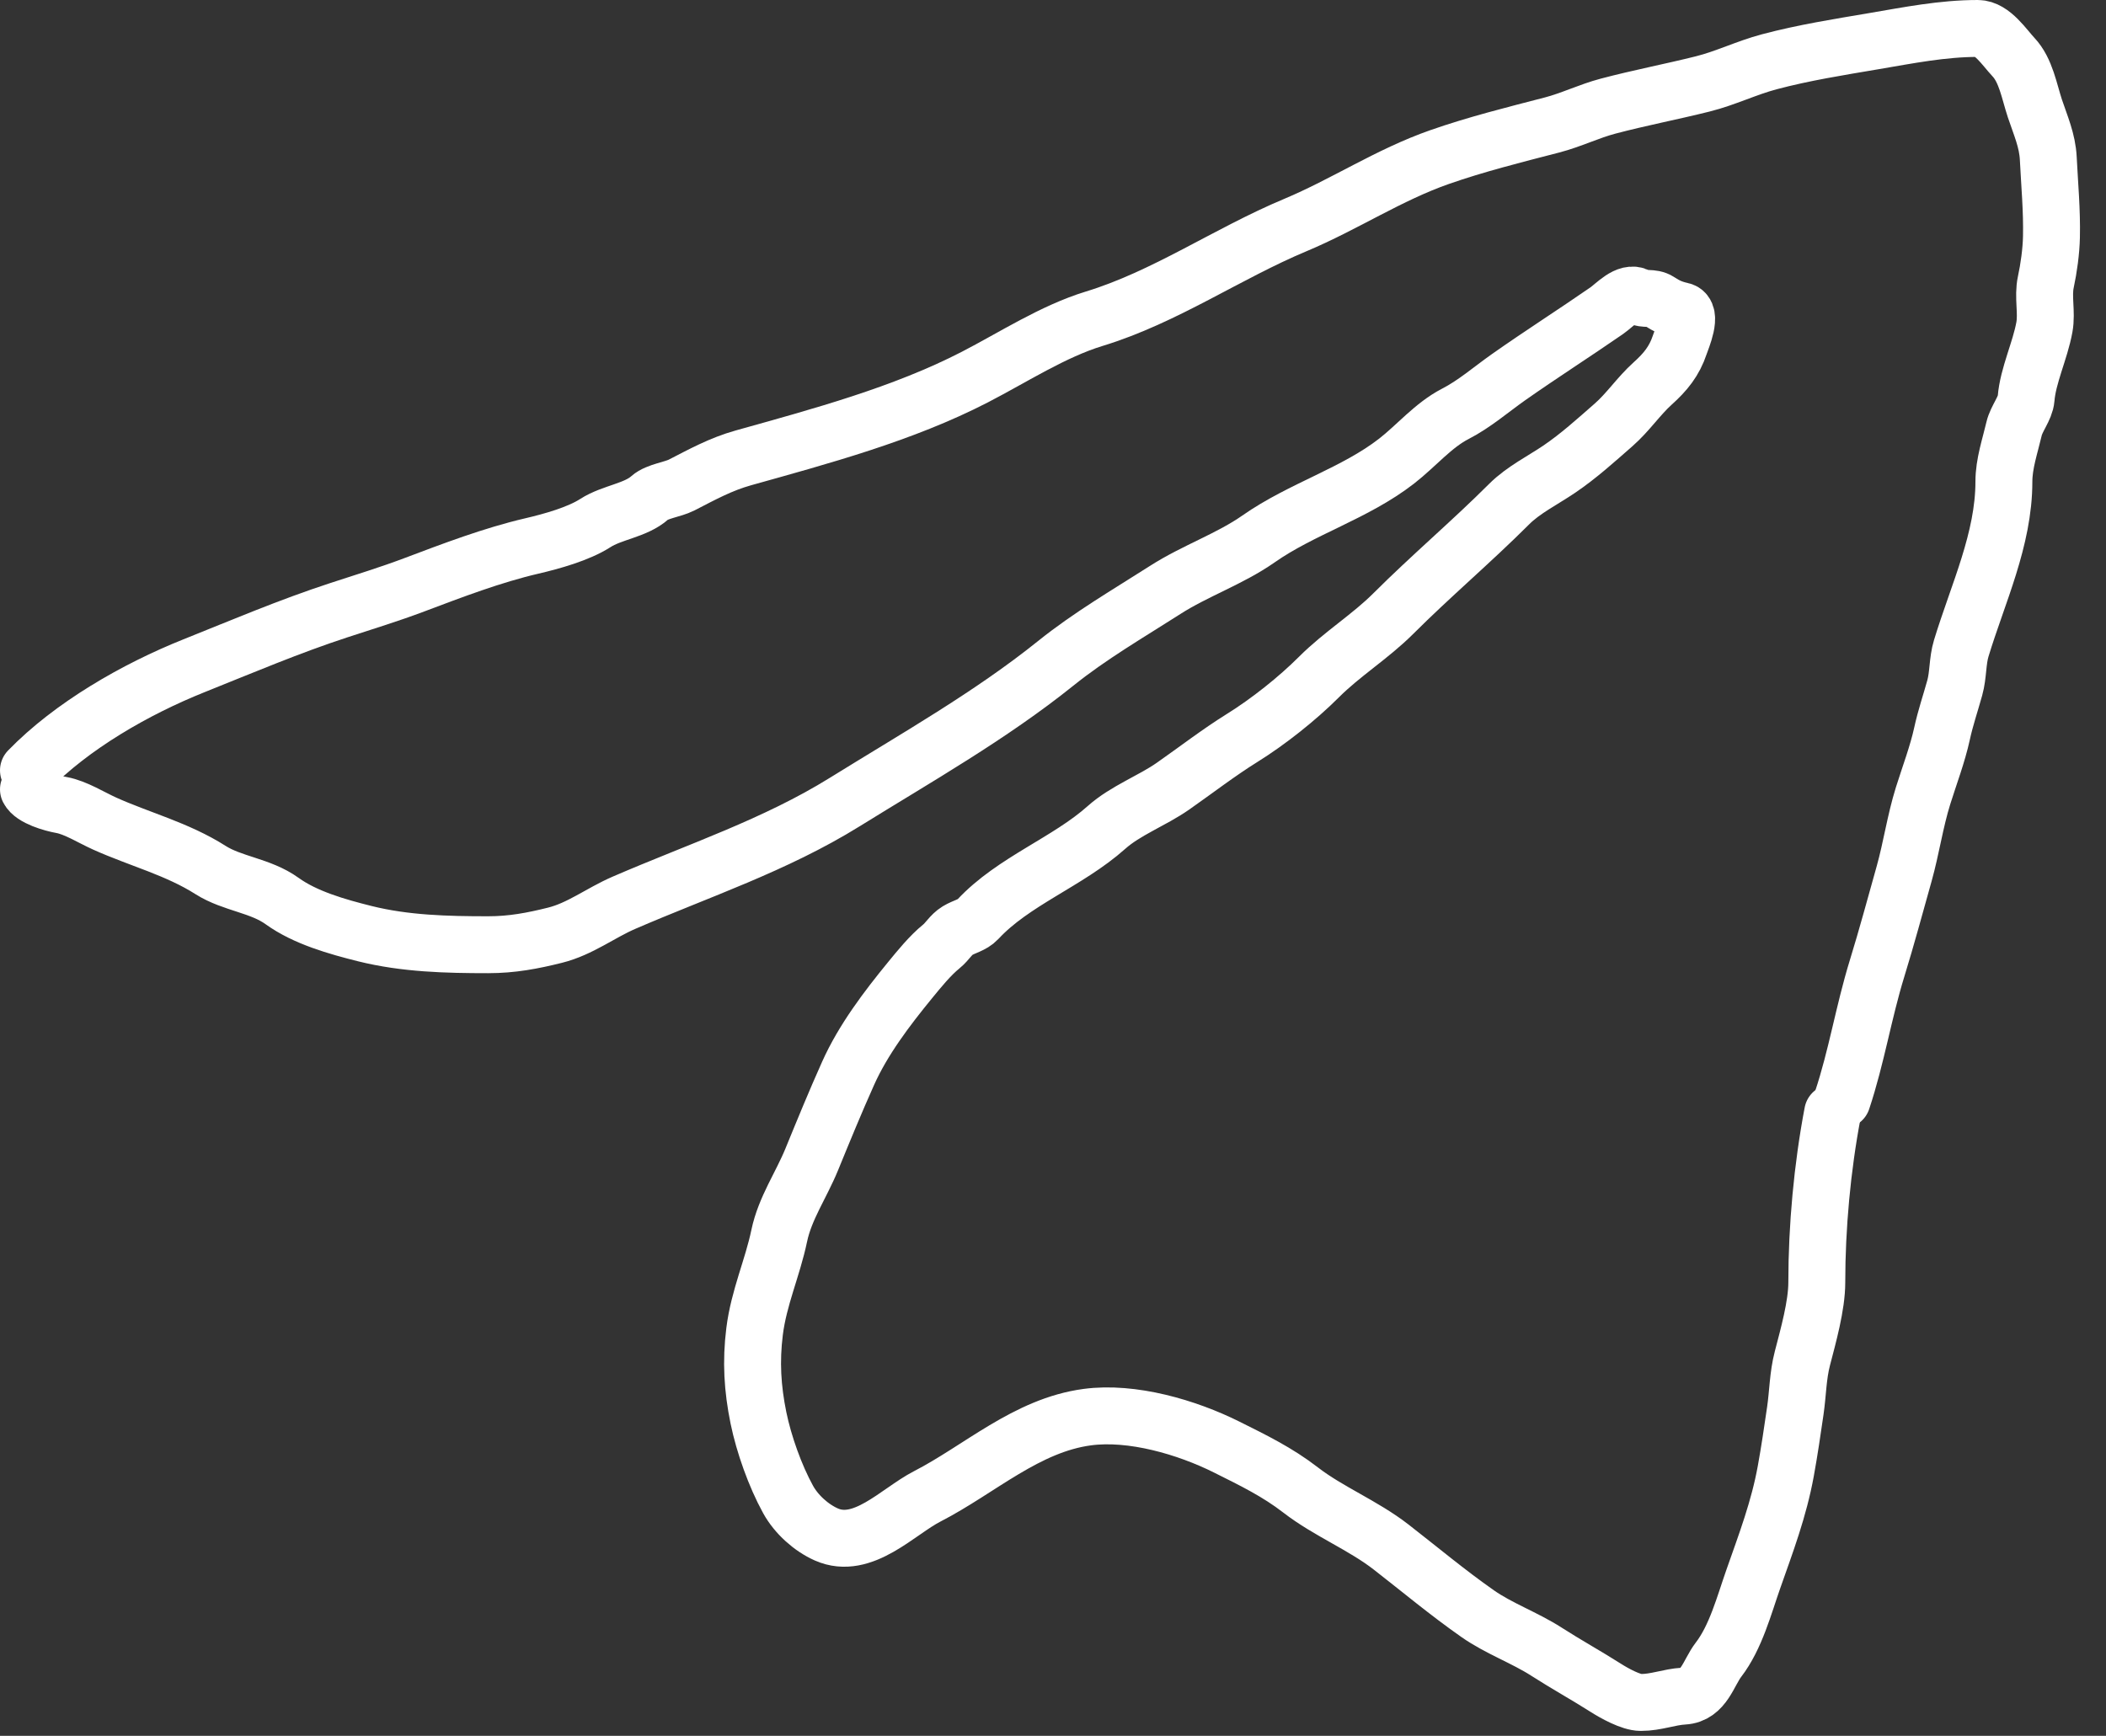
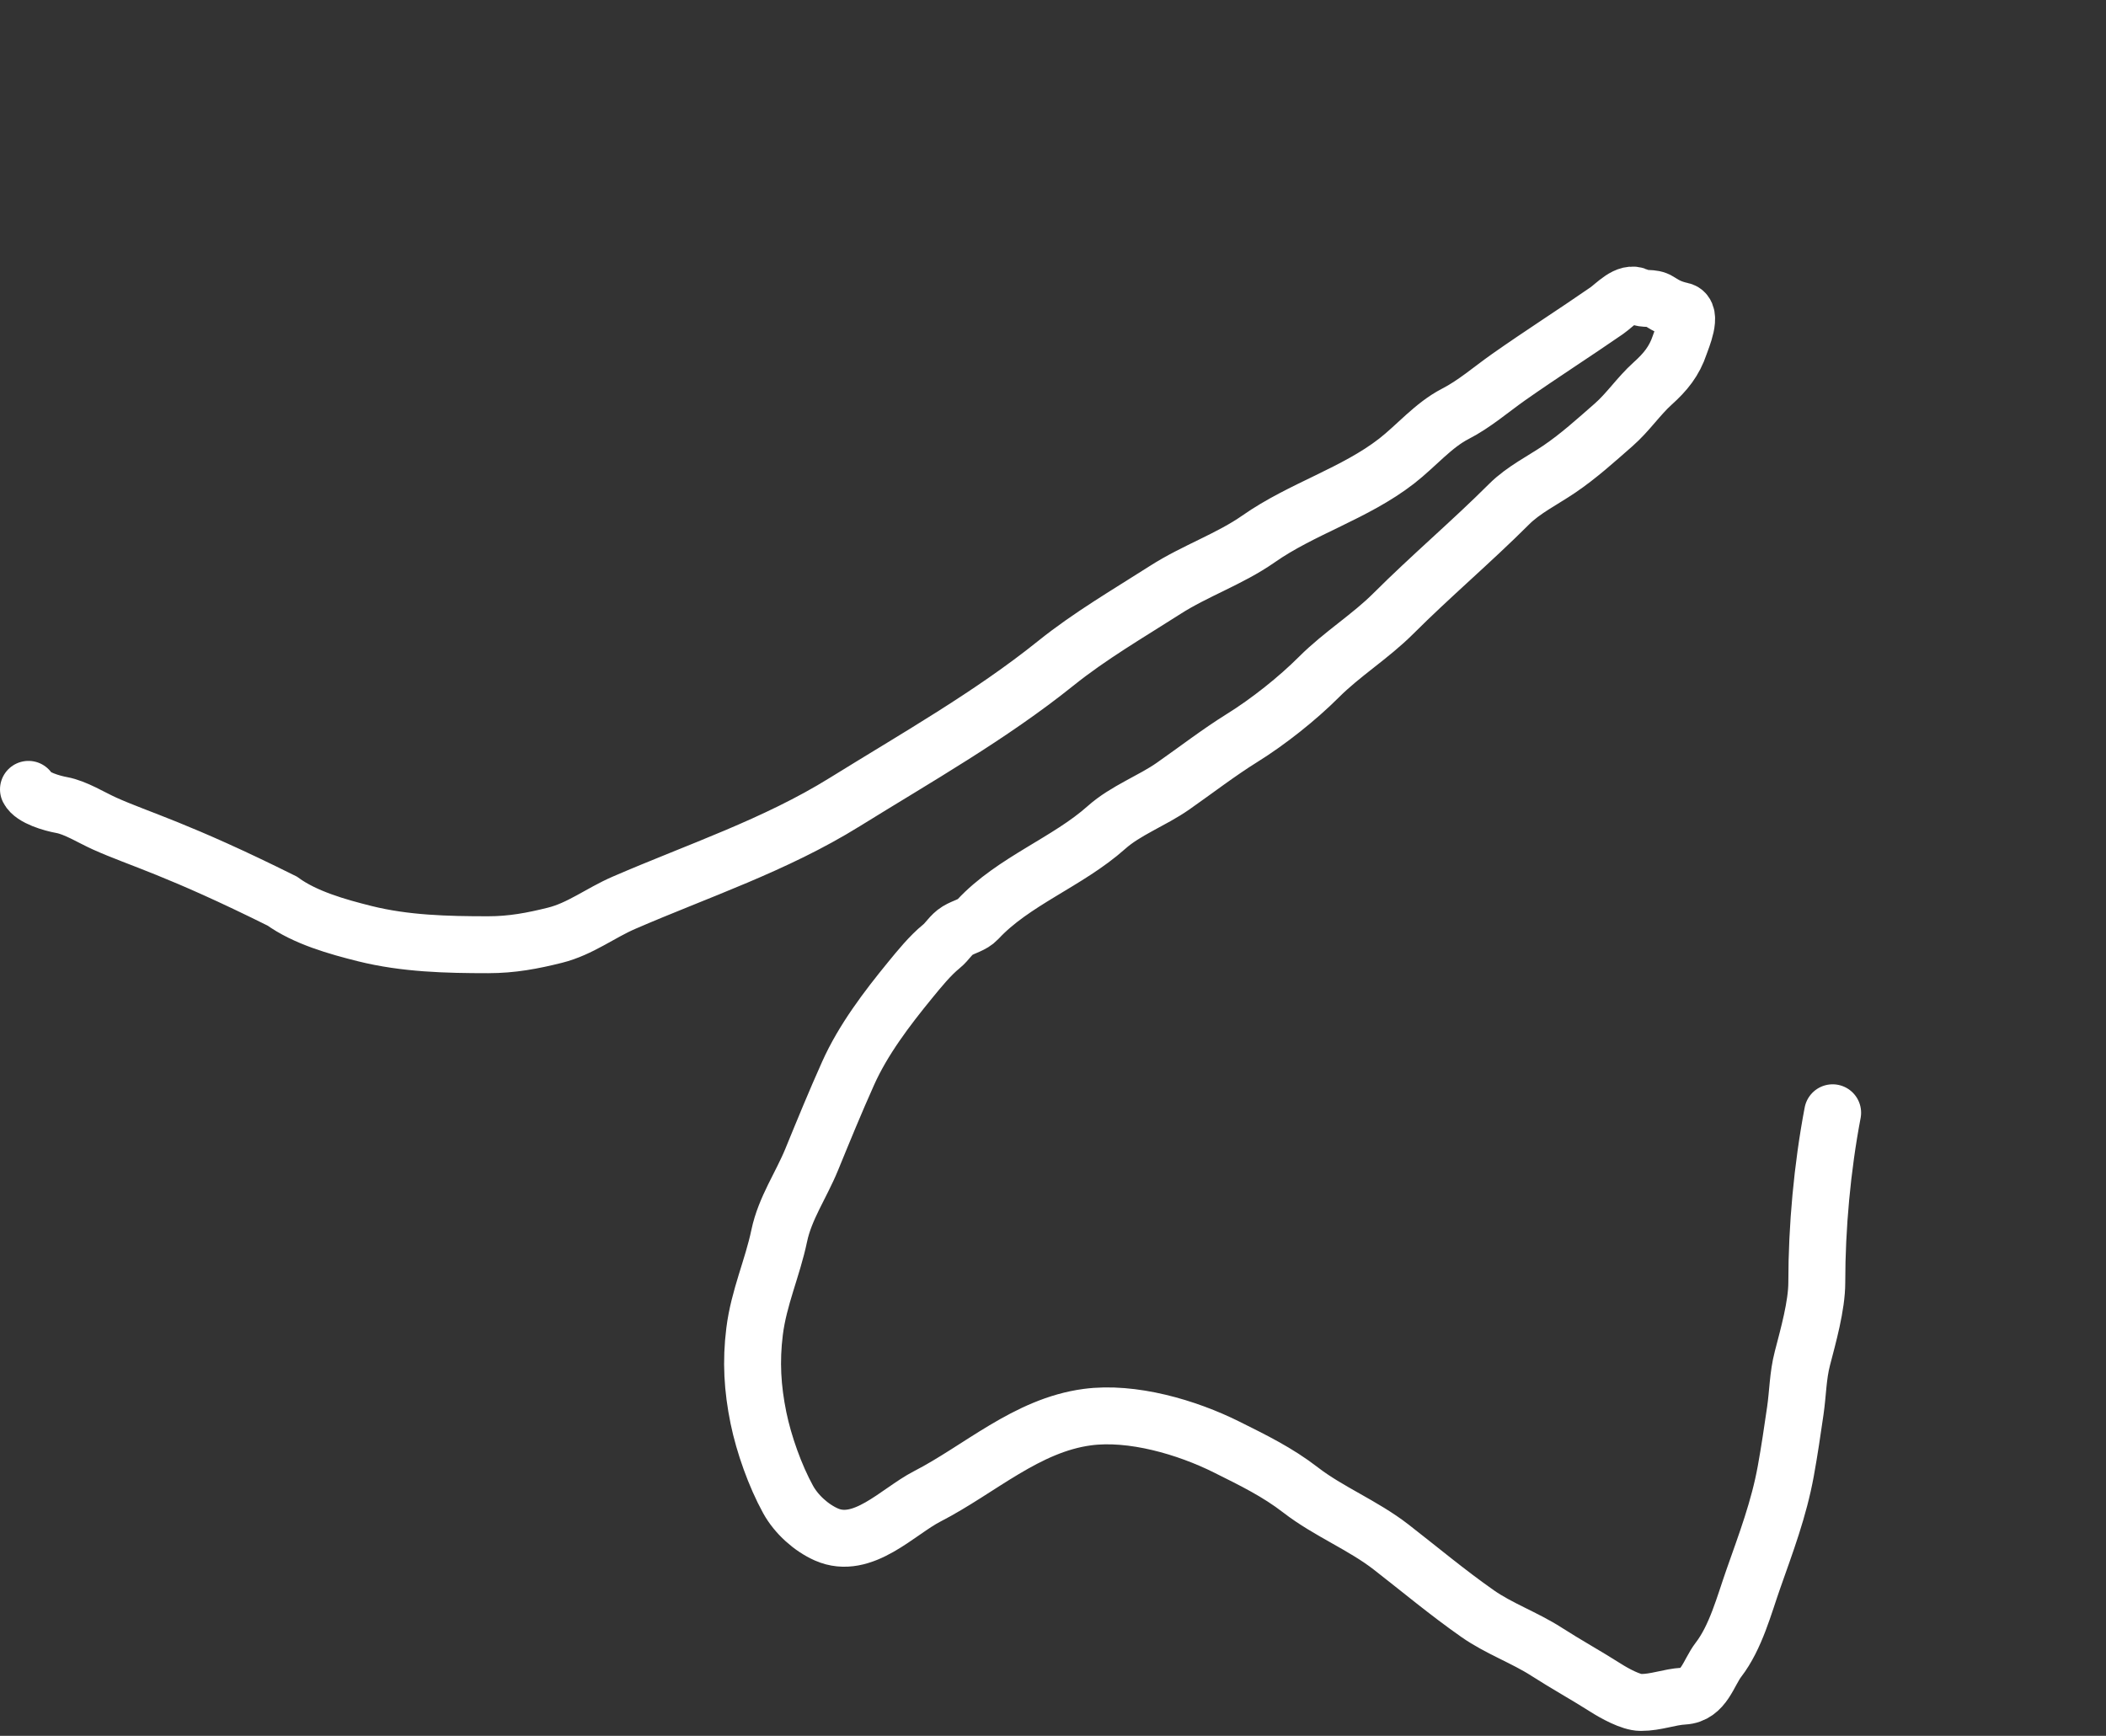
<svg xmlns="http://www.w3.org/2000/svg" width="74" height="61" viewBox="0 0 74 61" fill="none">
  <rect x="0" y="0" width="74" height="61" fill="#333333" stroke="none" />
-   <path d="M1 27.071C2.521 25.504 4.766 24.215 6.818 23.395C8.519 22.714 10.171 22.01 11.919 21.439C12.808 21.148 13.69 20.879 14.568 20.547C15.89 20.048 17.307 19.507 18.69 19.186C19.384 19.024 20.322 18.764 20.919 18.381C21.509 18.001 22.334 17.94 22.837 17.489C23.092 17.262 23.636 17.206 23.952 17.044C24.68 16.67 25.328 16.312 26.118 16.091C28.829 15.332 31.727 14.556 34.258 13.249C35.597 12.558 37.001 11.643 38.448 11.201C40.945 10.438 43.116 8.913 45.517 7.908C47.246 7.184 48.796 6.145 50.586 5.519C51.865 5.071 53.223 4.732 54.535 4.392C55.205 4.218 55.836 3.906 56.504 3.73C57.602 3.439 58.724 3.226 59.827 2.95C60.636 2.748 61.368 2.383 62.173 2.17C63.388 1.848 64.606 1.656 65.844 1.446C67.068 1.238 68.257 1 69.496 1C70.004 1 70.436 1.674 70.746 2.003C71.187 2.47 71.303 3.214 71.501 3.81C71.702 4.412 71.94 4.933 71.972 5.568C72.017 6.481 72.104 7.396 72.083 8.329C72.072 8.833 71.991 9.421 71.885 9.913C71.774 10.428 71.93 10.979 71.835 11.498C71.685 12.324 71.257 13.2 71.192 14.011C71.165 14.351 70.852 14.713 70.771 15.063C70.629 15.674 70.412 16.292 70.412 16.926C70.412 18.956 69.499 20.858 68.914 22.782C68.778 23.227 68.813 23.715 68.685 24.174C68.535 24.715 68.358 25.23 68.239 25.778C68.08 26.508 67.794 27.255 67.571 27.969C67.294 28.855 67.16 29.801 66.909 30.698C66.598 31.806 66.295 32.932 65.955 34.035C65.483 35.568 65.232 37.152 64.73 38.658" stroke="white" stroke-width="2" stroke-linecap="round" />
-   <path d="M64.395 39.104C64.03 41.022 63.838 43.123 63.838 45.065C63.838 45.884 63.535 46.95 63.331 47.739C63.172 48.351 63.174 48.953 63.083 49.577C62.978 50.297 62.88 50.974 62.749 51.694C62.507 53.027 62.055 54.216 61.61 55.482C61.284 56.408 60.992 57.533 60.385 58.323C60.032 58.781 59.874 59.565 59.159 59.604C58.649 59.633 58.197 59.827 57.655 59.827C57.303 59.827 56.722 59.502 56.435 59.32C55.749 58.883 55.032 58.488 54.343 58.045C53.574 57.55 52.667 57.229 51.923 56.708C50.857 55.961 49.91 55.166 48.884 54.368C47.894 53.598 46.68 53.118 45.702 52.362C44.882 51.728 44.039 51.32 43.115 50.858C41.696 50.148 39.773 49.591 38.207 49.8C36.07 50.085 34.422 51.638 32.58 52.585C31.547 53.116 30.313 54.491 29.033 53.922C28.507 53.688 27.982 53.222 27.69 52.69C27.235 51.863 26.841 50.755 26.65 49.825C26.439 48.79 26.383 47.845 26.514 46.792C26.663 45.597 27.141 44.57 27.381 43.424C27.582 42.463 28.152 41.648 28.52 40.75C28.942 39.719 29.345 38.735 29.801 37.717C30.329 36.538 31.161 35.443 31.974 34.449C32.302 34.048 32.681 33.58 33.081 33.255C33.29 33.085 33.409 32.848 33.645 32.704C33.876 32.563 34.168 32.511 34.357 32.308C35.603 30.965 37.514 30.296 38.881 29.076C39.551 28.479 40.483 28.14 41.215 27.628C42.014 27.069 42.82 26.447 43.647 25.932C44.562 25.363 45.582 24.555 46.346 23.791C47.157 22.98 48.159 22.362 48.964 21.556C50.278 20.243 51.715 19.028 53.031 17.712C53.526 17.217 54.216 16.875 54.789 16.487C55.474 16.022 56.069 15.481 56.702 14.927C57.205 14.486 57.576 13.923 58.069 13.478C58.523 13.07 58.832 12.69 59.023 12.117C59.096 11.898 59.485 11.01 59.091 10.922C58.774 10.852 58.569 10.763 58.292 10.582C58.048 10.422 57.784 10.548 57.543 10.414C57.18 10.213 56.735 10.725 56.46 10.916C55.323 11.703 54.142 12.456 53.006 13.255C52.39 13.689 51.815 14.194 51.137 14.543C50.364 14.941 49.762 15.668 49.076 16.202C47.607 17.344 45.742 17.874 44.223 18.938C43.212 19.645 41.994 20.058 40.949 20.727C39.647 21.56 38.307 22.337 37.099 23.308C34.806 25.15 32.178 26.637 29.683 28.185C27.236 29.704 24.532 30.595 21.921 31.726C21.092 32.085 20.389 32.643 19.501 32.865C18.709 33.063 17.986 33.199 17.155 33.199C15.698 33.199 14.235 33.163 12.816 32.809C11.846 32.566 10.728 32.252 9.913 31.664C9.156 31.117 8.162 31.059 7.4 30.575C6.231 29.831 4.899 29.492 3.674 28.94C3.207 28.73 2.657 28.38 2.164 28.29C1.832 28.23 1.148 28.036 1 27.739" stroke="white" stroke-width="2" stroke-linecap="round" />
+   <path d="M64.395 39.104C64.03 41.022 63.838 43.123 63.838 45.065C63.838 45.884 63.535 46.95 63.331 47.739C63.172 48.351 63.174 48.953 63.083 49.577C62.978 50.297 62.88 50.974 62.749 51.694C62.507 53.027 62.055 54.216 61.61 55.482C61.284 56.408 60.992 57.533 60.385 58.323C60.032 58.781 59.874 59.565 59.159 59.604C58.649 59.633 58.197 59.827 57.655 59.827C57.303 59.827 56.722 59.502 56.435 59.32C55.749 58.883 55.032 58.488 54.343 58.045C53.574 57.55 52.667 57.229 51.923 56.708C50.857 55.961 49.91 55.166 48.884 54.368C47.894 53.598 46.68 53.118 45.702 52.362C44.882 51.728 44.039 51.32 43.115 50.858C41.696 50.148 39.773 49.591 38.207 49.8C36.07 50.085 34.422 51.638 32.58 52.585C31.547 53.116 30.313 54.491 29.033 53.922C28.507 53.688 27.982 53.222 27.69 52.69C27.235 51.863 26.841 50.755 26.65 49.825C26.439 48.79 26.383 47.845 26.514 46.792C26.663 45.597 27.141 44.57 27.381 43.424C27.582 42.463 28.152 41.648 28.52 40.75C28.942 39.719 29.345 38.735 29.801 37.717C30.329 36.538 31.161 35.443 31.974 34.449C32.302 34.048 32.681 33.58 33.081 33.255C33.29 33.085 33.409 32.848 33.645 32.704C33.876 32.563 34.168 32.511 34.357 32.308C35.603 30.965 37.514 30.296 38.881 29.076C39.551 28.479 40.483 28.14 41.215 27.628C42.014 27.069 42.82 26.447 43.647 25.932C44.562 25.363 45.582 24.555 46.346 23.791C47.157 22.98 48.159 22.362 48.964 21.556C50.278 20.243 51.715 19.028 53.031 17.712C53.526 17.217 54.216 16.875 54.789 16.487C55.474 16.022 56.069 15.481 56.702 14.927C57.205 14.486 57.576 13.923 58.069 13.478C58.523 13.07 58.832 12.69 59.023 12.117C59.096 11.898 59.485 11.01 59.091 10.922C58.774 10.852 58.569 10.763 58.292 10.582C58.048 10.422 57.784 10.548 57.543 10.414C57.18 10.213 56.735 10.725 56.46 10.916C55.323 11.703 54.142 12.456 53.006 13.255C52.39 13.689 51.815 14.194 51.137 14.543C50.364 14.941 49.762 15.668 49.076 16.202C47.607 17.344 45.742 17.874 44.223 18.938C43.212 19.645 41.994 20.058 40.949 20.727C39.647 21.56 38.307 22.337 37.099 23.308C34.806 25.15 32.178 26.637 29.683 28.185C27.236 29.704 24.532 30.595 21.921 31.726C21.092 32.085 20.389 32.643 19.501 32.865C18.709 33.063 17.986 33.199 17.155 33.199C15.698 33.199 14.235 33.163 12.816 32.809C11.846 32.566 10.728 32.252 9.913 31.664C6.231 29.831 4.899 29.492 3.674 28.94C3.207 28.73 2.657 28.38 2.164 28.29C1.832 28.23 1.148 28.036 1 27.739" stroke="white" stroke-width="2" stroke-linecap="round" />
</svg>